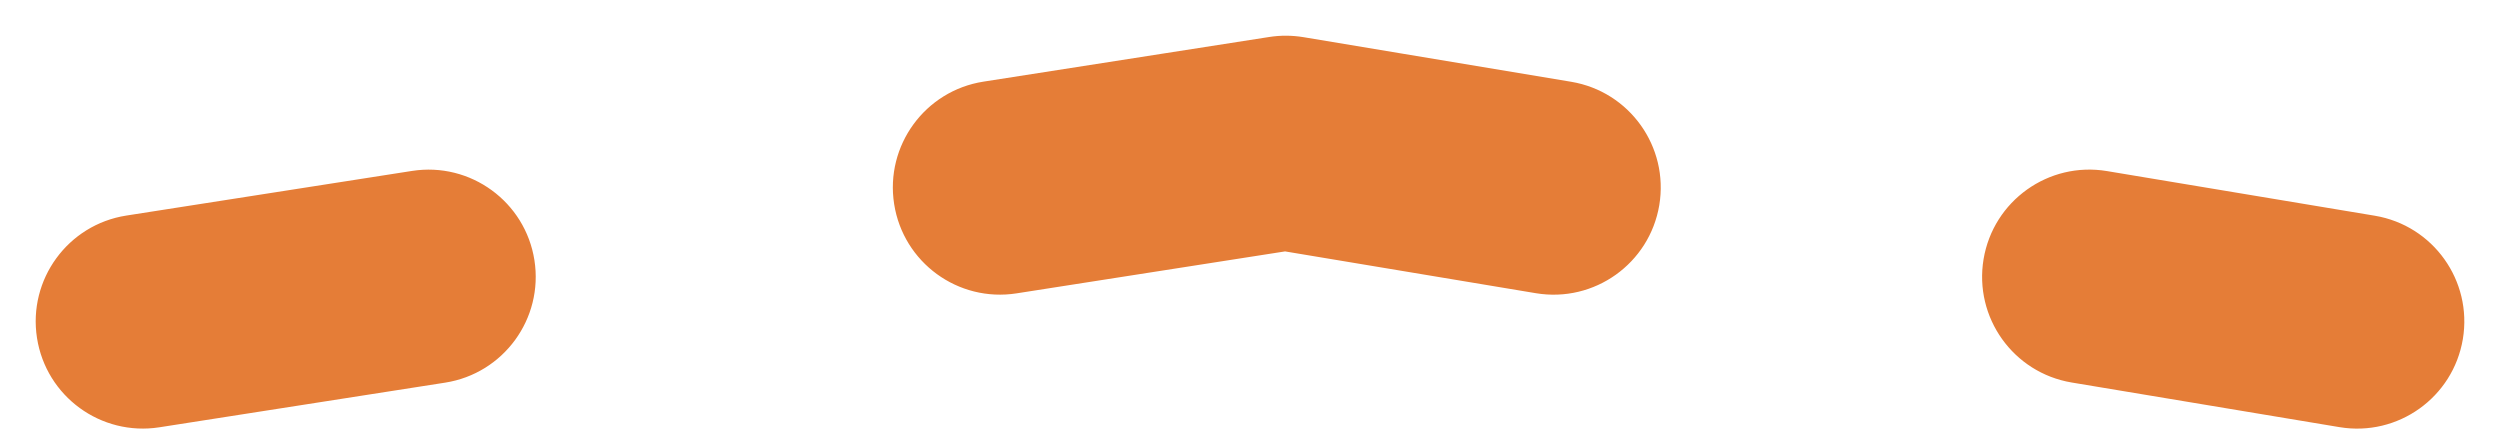
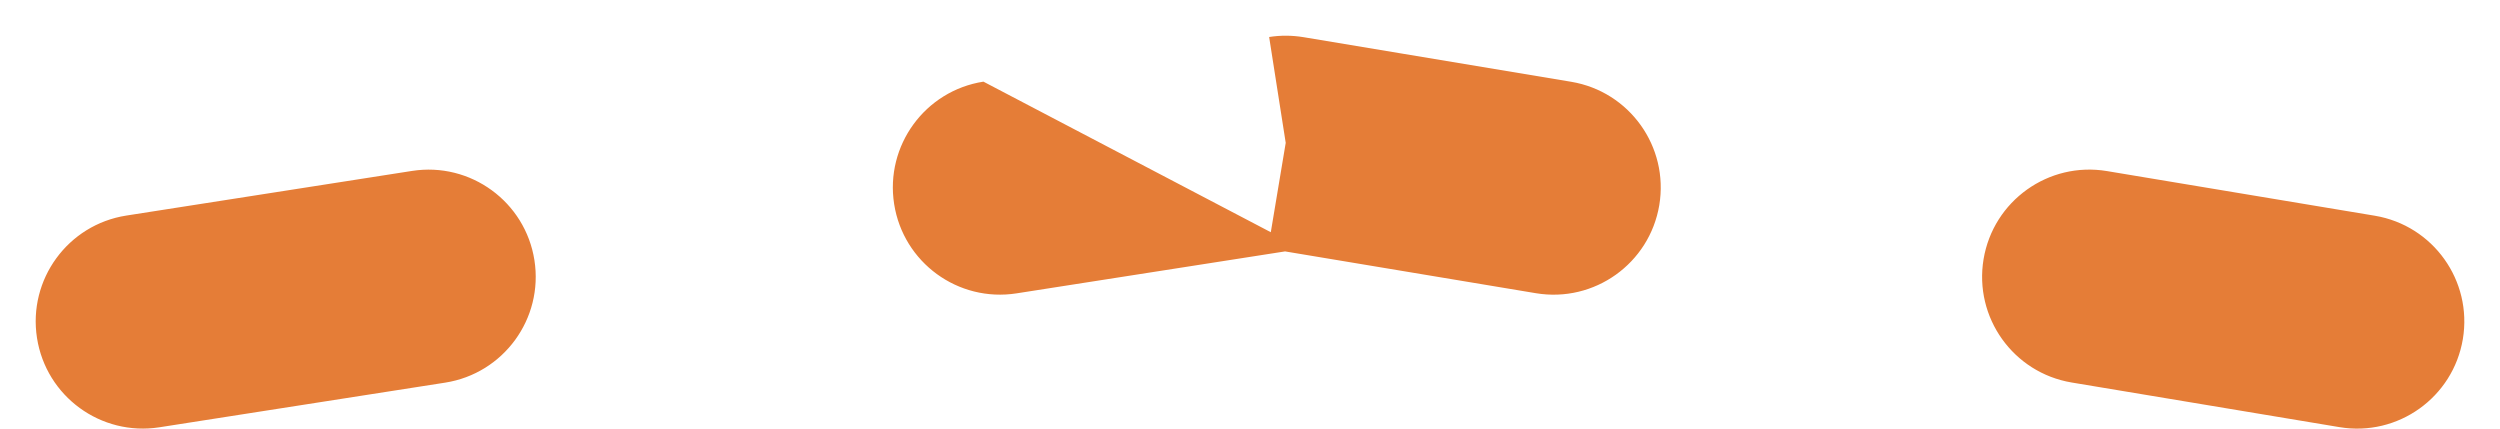
<svg xmlns="http://www.w3.org/2000/svg" width="35" height="6" viewBox="0 0 35 6" fill="none">
-   <path d="M1.768 3.018C0.95 3.146 0.39 3.913 0.518 4.732C0.646 5.55 1.413 6.11 2.232 5.982L1.768 3.018ZM18 2L18.247 0.52C18.088 0.494 17.927 0.493 17.768 0.518L18 2ZM32.753 5.98C33.571 6.116 34.343 5.564 34.48 4.747C34.616 3.929 34.064 3.157 33.247 3.02L32.753 5.98ZM6.232 5.357C7.05 5.229 7.61 4.462 7.482 3.643C7.354 2.825 6.587 2.265 5.768 2.393L6.232 5.357ZM13.768 1.143C12.95 1.271 12.39 2.038 12.518 2.857C12.646 3.675 13.413 4.235 14.232 4.107L13.768 1.143ZM21.503 4.105C22.321 4.241 23.093 3.689 23.23 2.872C23.366 2.054 22.814 1.282 21.997 1.145L21.503 4.105ZM29.497 2.395C28.679 2.259 27.907 2.811 27.77 3.628C27.634 4.446 28.186 5.218 29.003 5.355L29.497 2.395ZM2.232 5.982L6.232 5.357L5.768 2.393L1.768 3.018L2.232 5.982ZM14.232 4.107L18.232 3.482L17.768 0.518L13.768 1.143L14.232 4.107ZM17.753 3.48L21.503 4.105L21.997 1.145L18.247 0.52L17.753 3.48ZM29.003 5.355L32.753 5.98L33.247 3.02L29.497 2.395L29.003 5.355Z" fill="#E57D37" />
+   <path d="M1.768 3.018C0.95 3.146 0.39 3.913 0.518 4.732C0.646 5.55 1.413 6.11 2.232 5.982L1.768 3.018ZM18 2L18.247 0.52C18.088 0.494 17.927 0.493 17.768 0.518L18 2ZM32.753 5.98C33.571 6.116 34.343 5.564 34.48 4.747C34.616 3.929 34.064 3.157 33.247 3.02L32.753 5.98ZM6.232 5.357C7.05 5.229 7.61 4.462 7.482 3.643C7.354 2.825 6.587 2.265 5.768 2.393L6.232 5.357ZM13.768 1.143C12.95 1.271 12.39 2.038 12.518 2.857C12.646 3.675 13.413 4.235 14.232 4.107L13.768 1.143ZM21.503 4.105C22.321 4.241 23.093 3.689 23.23 2.872C23.366 2.054 22.814 1.282 21.997 1.145L21.503 4.105ZM29.497 2.395C28.679 2.259 27.907 2.811 27.77 3.628C27.634 4.446 28.186 5.218 29.003 5.355L29.497 2.395ZM2.232 5.982L6.232 5.357L5.768 2.393L1.768 3.018L2.232 5.982ZM14.232 4.107L18.232 3.482L13.768 1.143L14.232 4.107ZM17.753 3.48L21.503 4.105L21.997 1.145L18.247 0.52L17.753 3.48ZM29.003 5.355L32.753 5.98L33.247 3.02L29.497 2.395L29.003 5.355Z" fill="#E57D37" />
</svg>